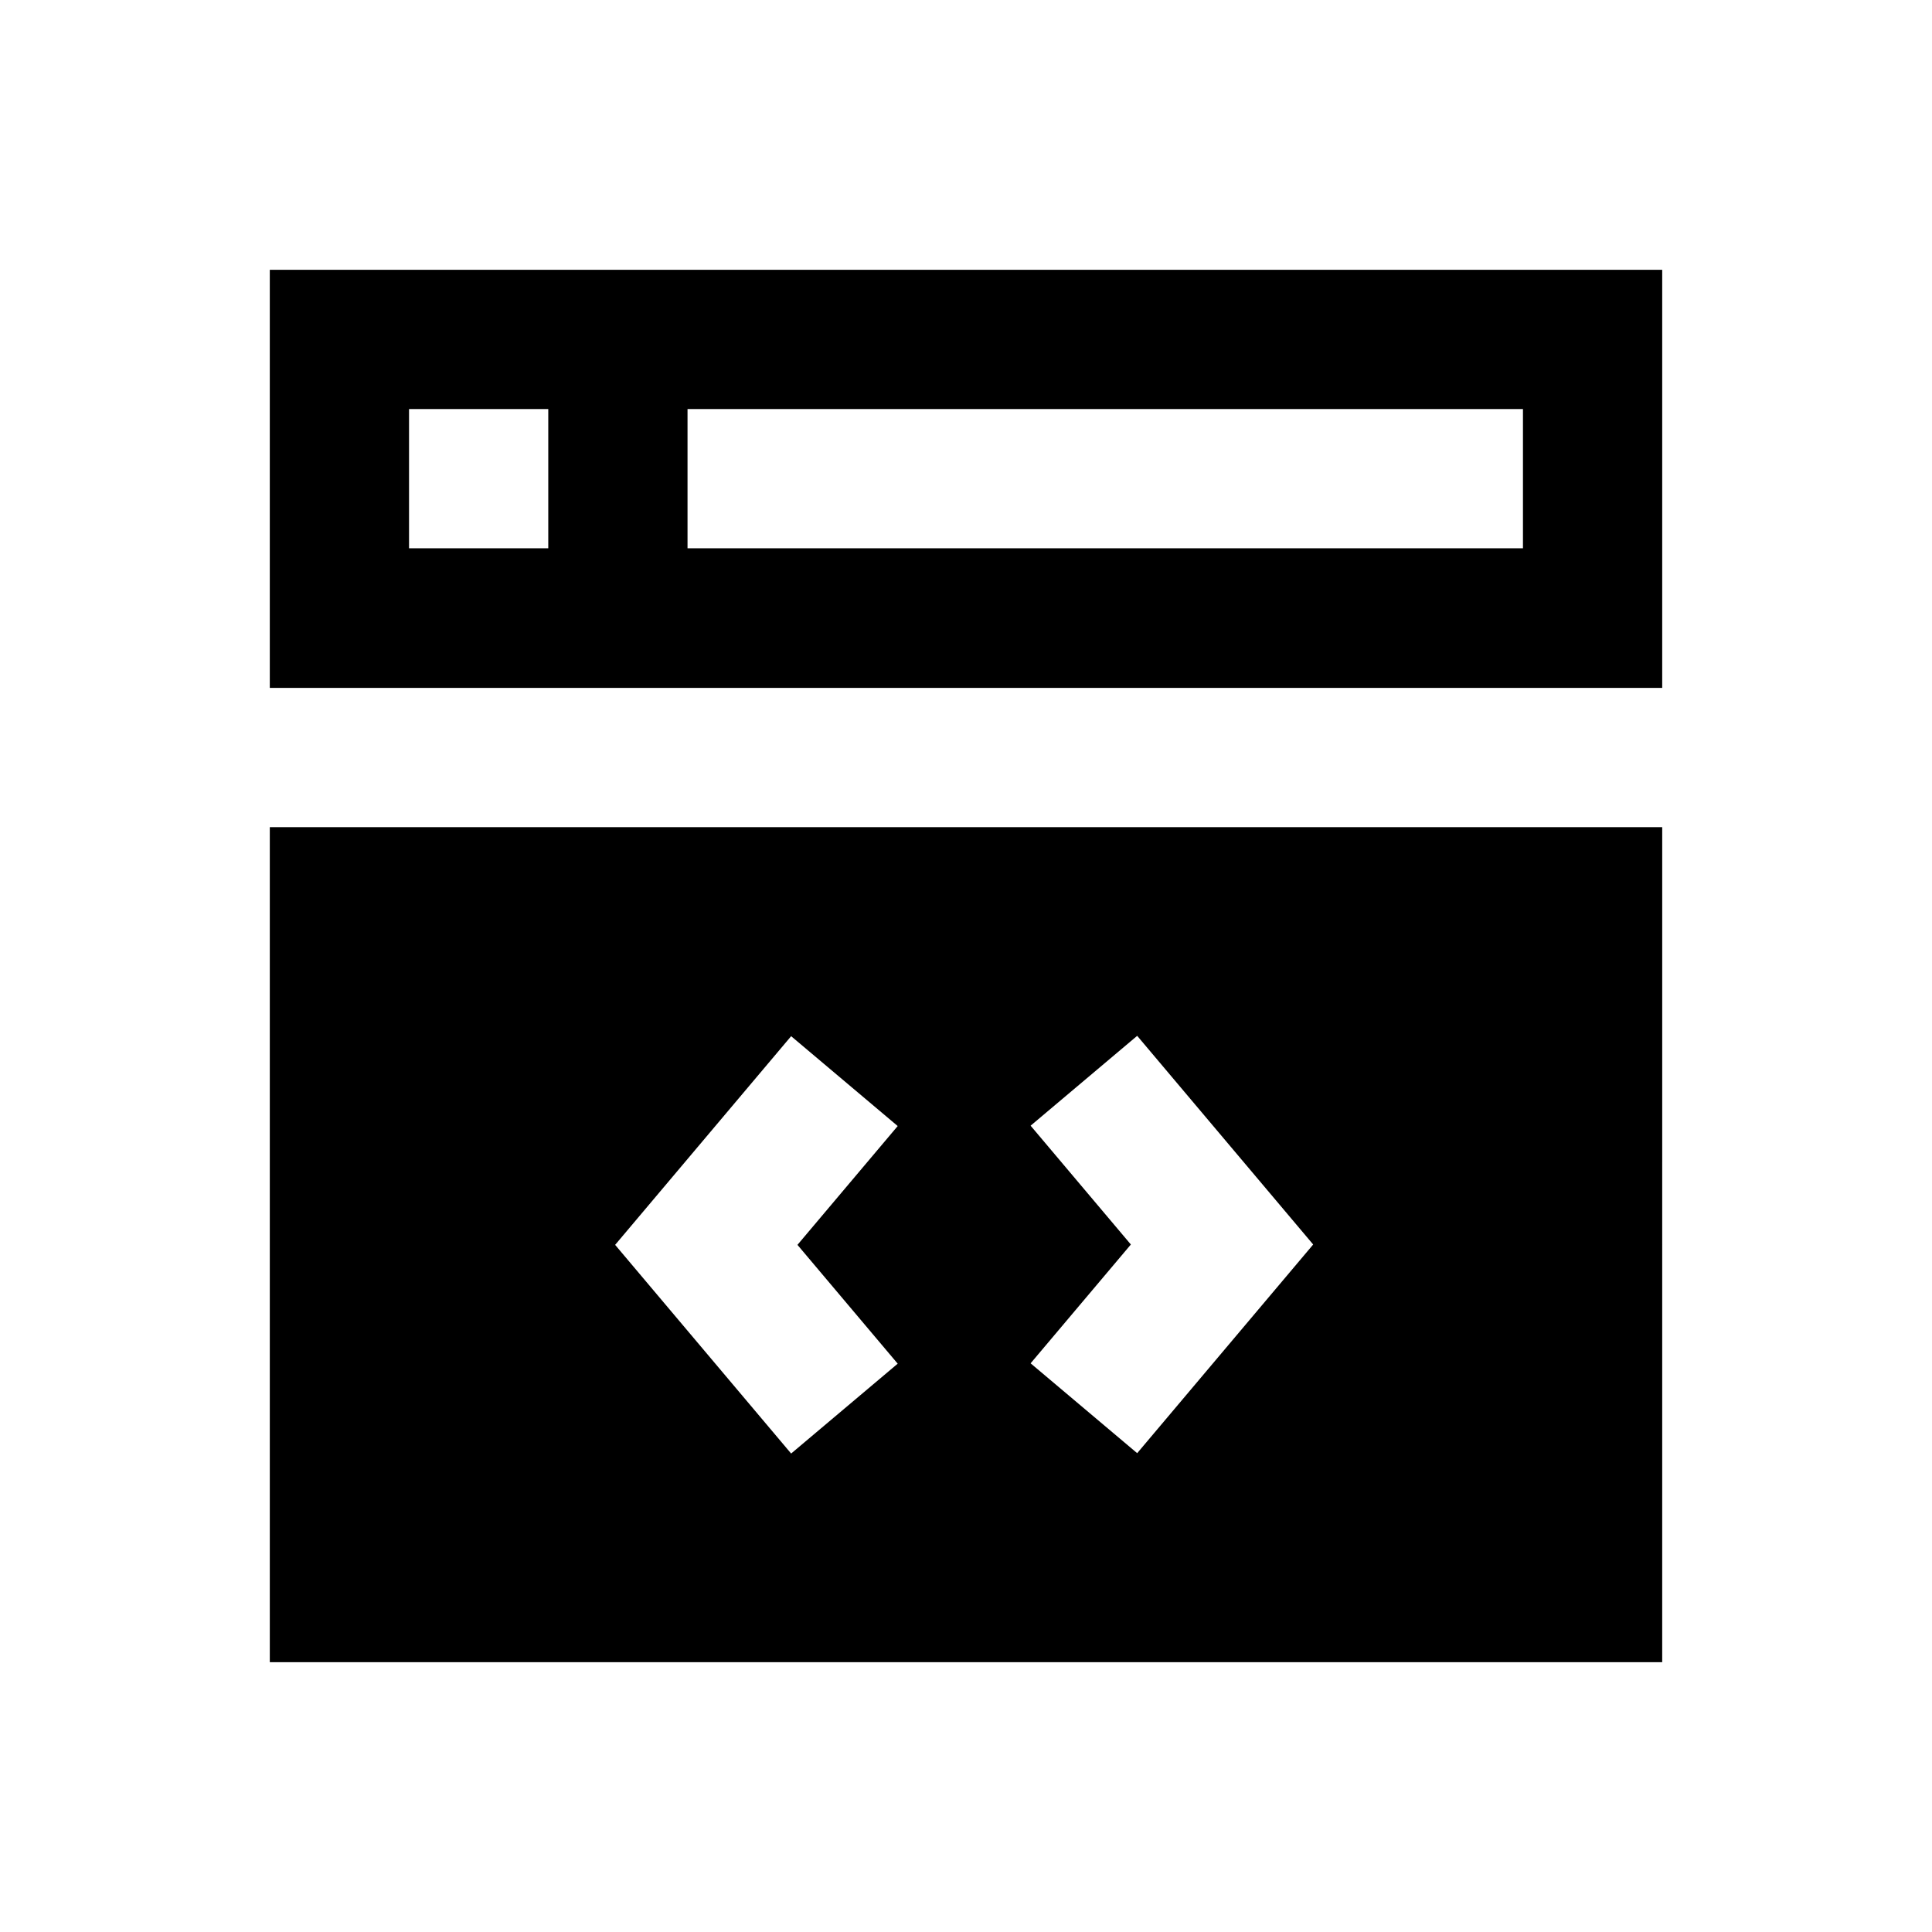
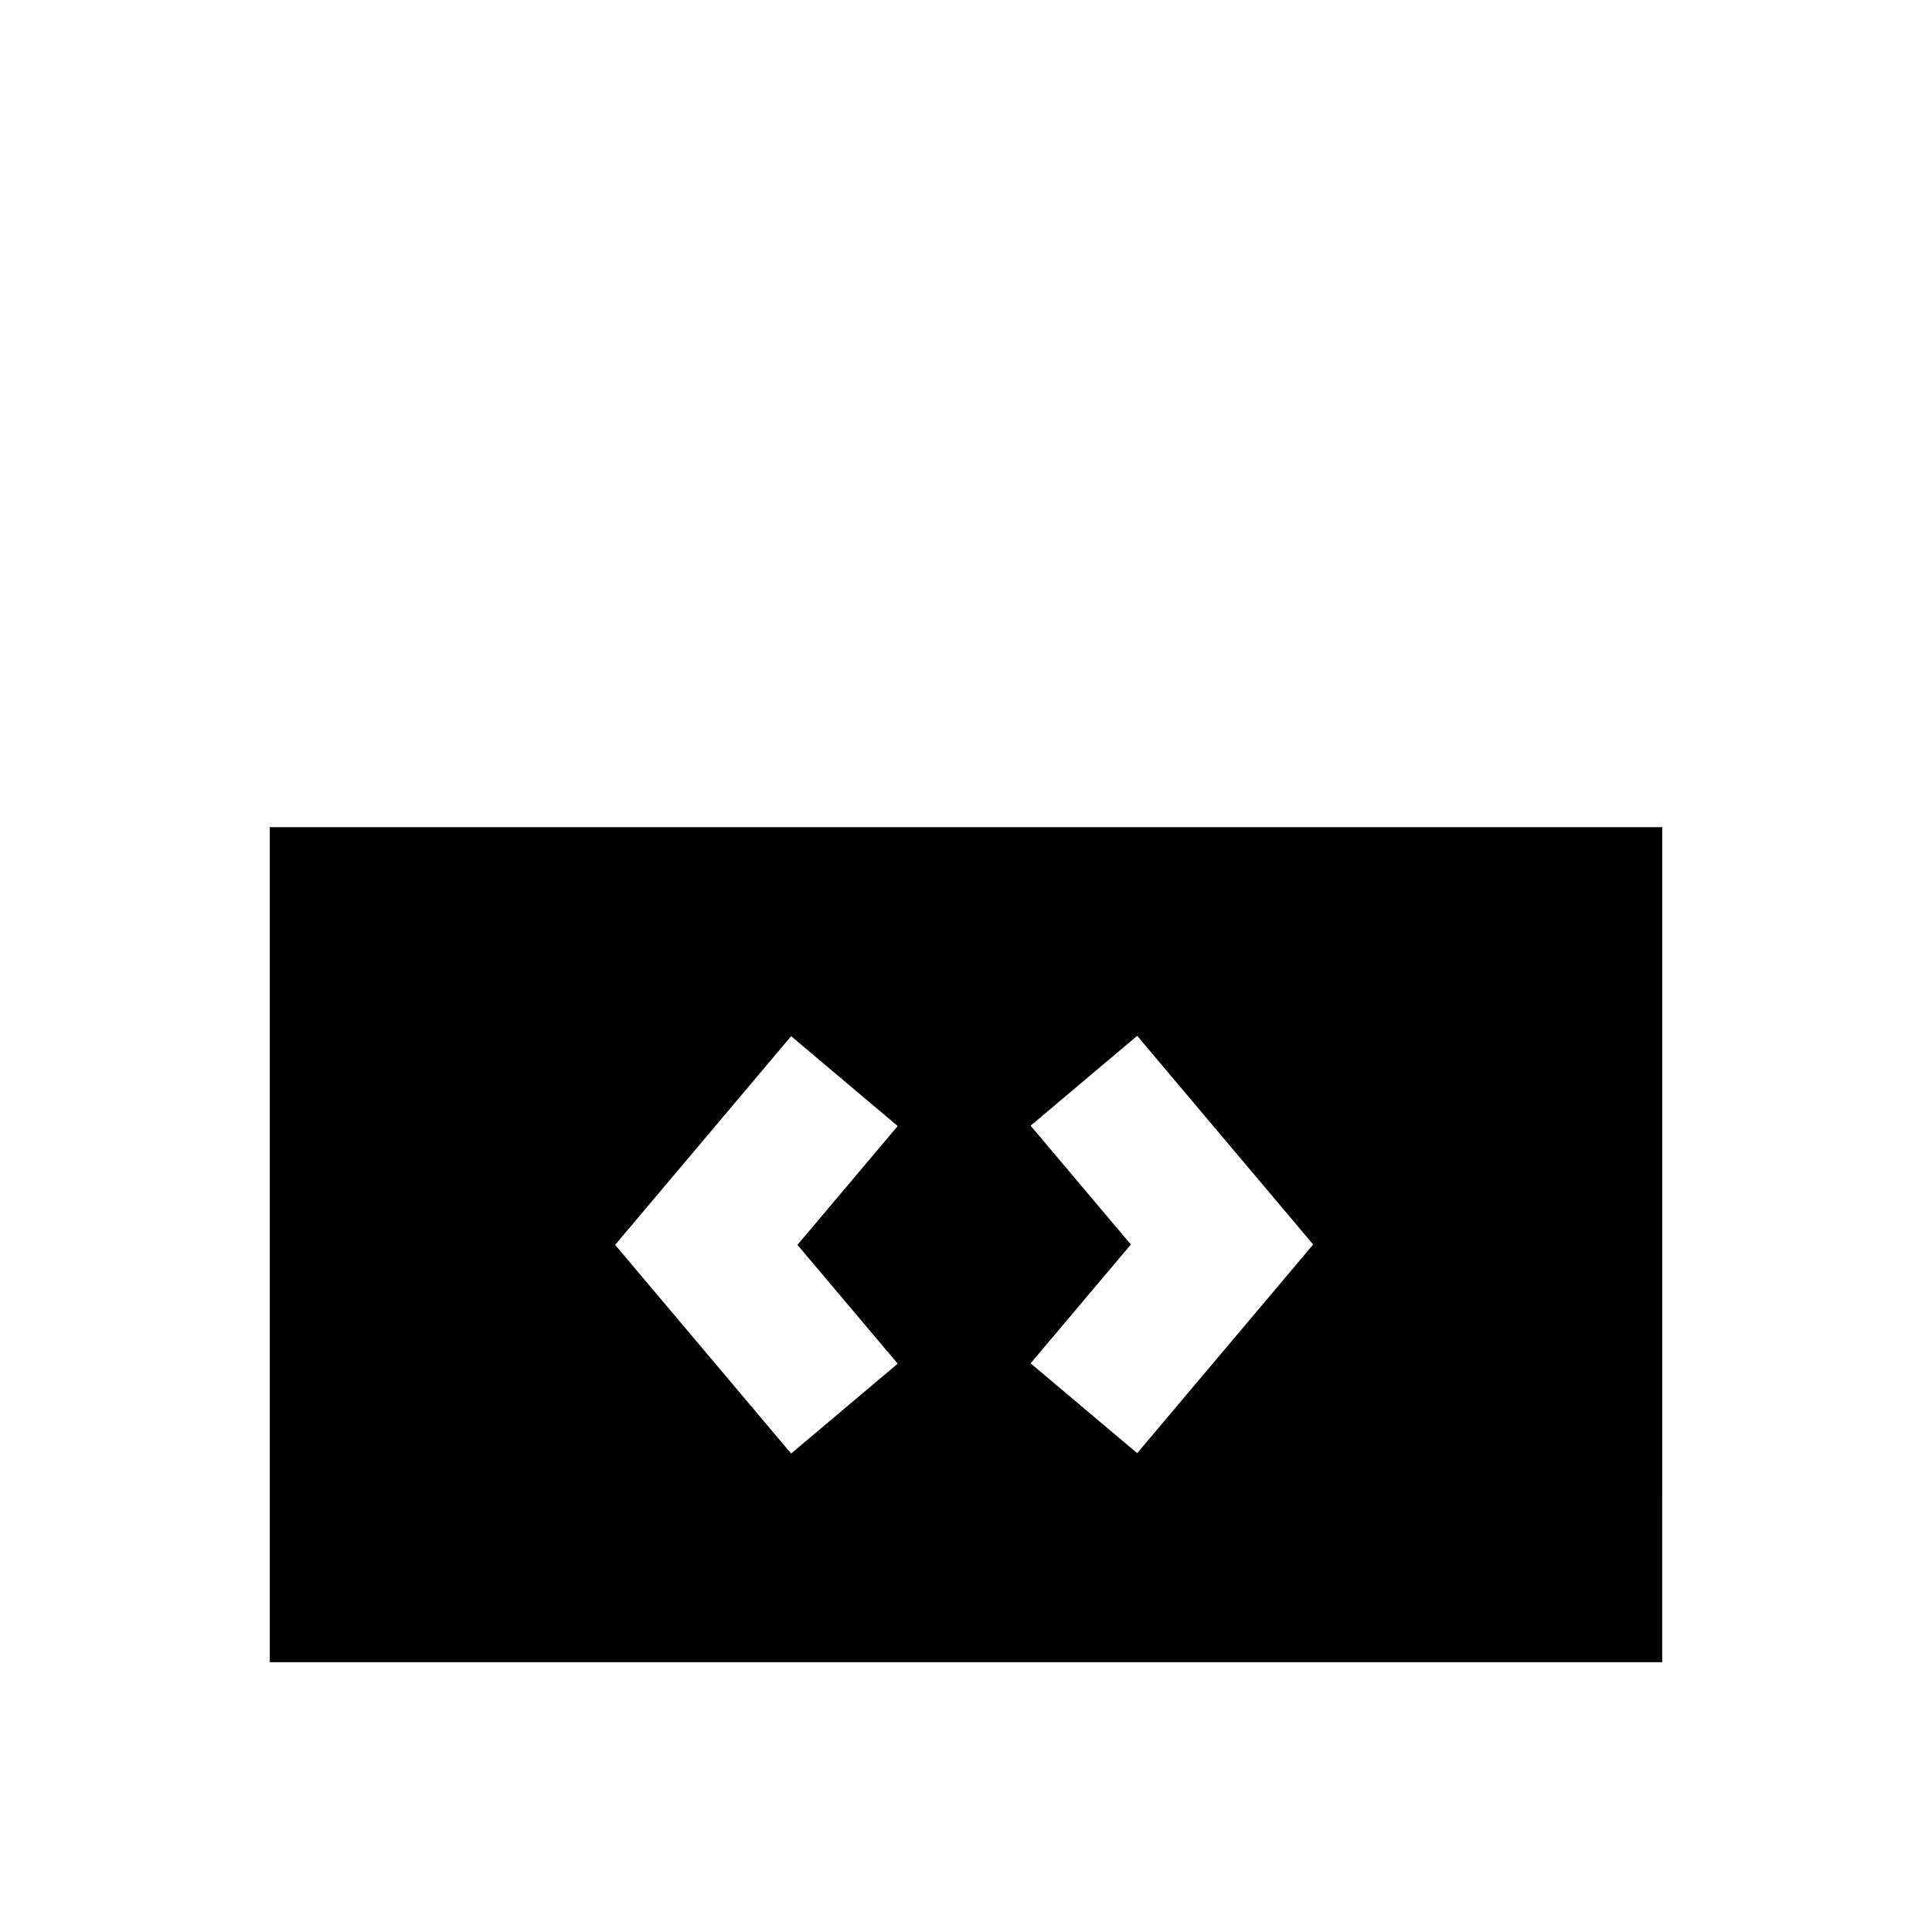
<svg xmlns="http://www.w3.org/2000/svg" fill="#000000" width="800px" height="800px" version="1.1" viewBox="144 144 512 512">
  <g>
    <path d="m215.5 363.2v221.3h369l0.004-221.3zm166.4 142.19-28.242 23.812-46.641-55.301 46.641-55.301 28.242 23.812-26.566 31.488zm63.465 23.715-28.242-23.812 26.566-31.488-26.566-31.488 28.242-23.812 46.641 55.301z" />
-     <path d="m584.5 326.3v-110.8h-369v110.8zm-258.3-73.898h221.4v36.898h-221.4zm-73.801 0h36.898v36.898h-36.898z" />
  </g>
</svg>